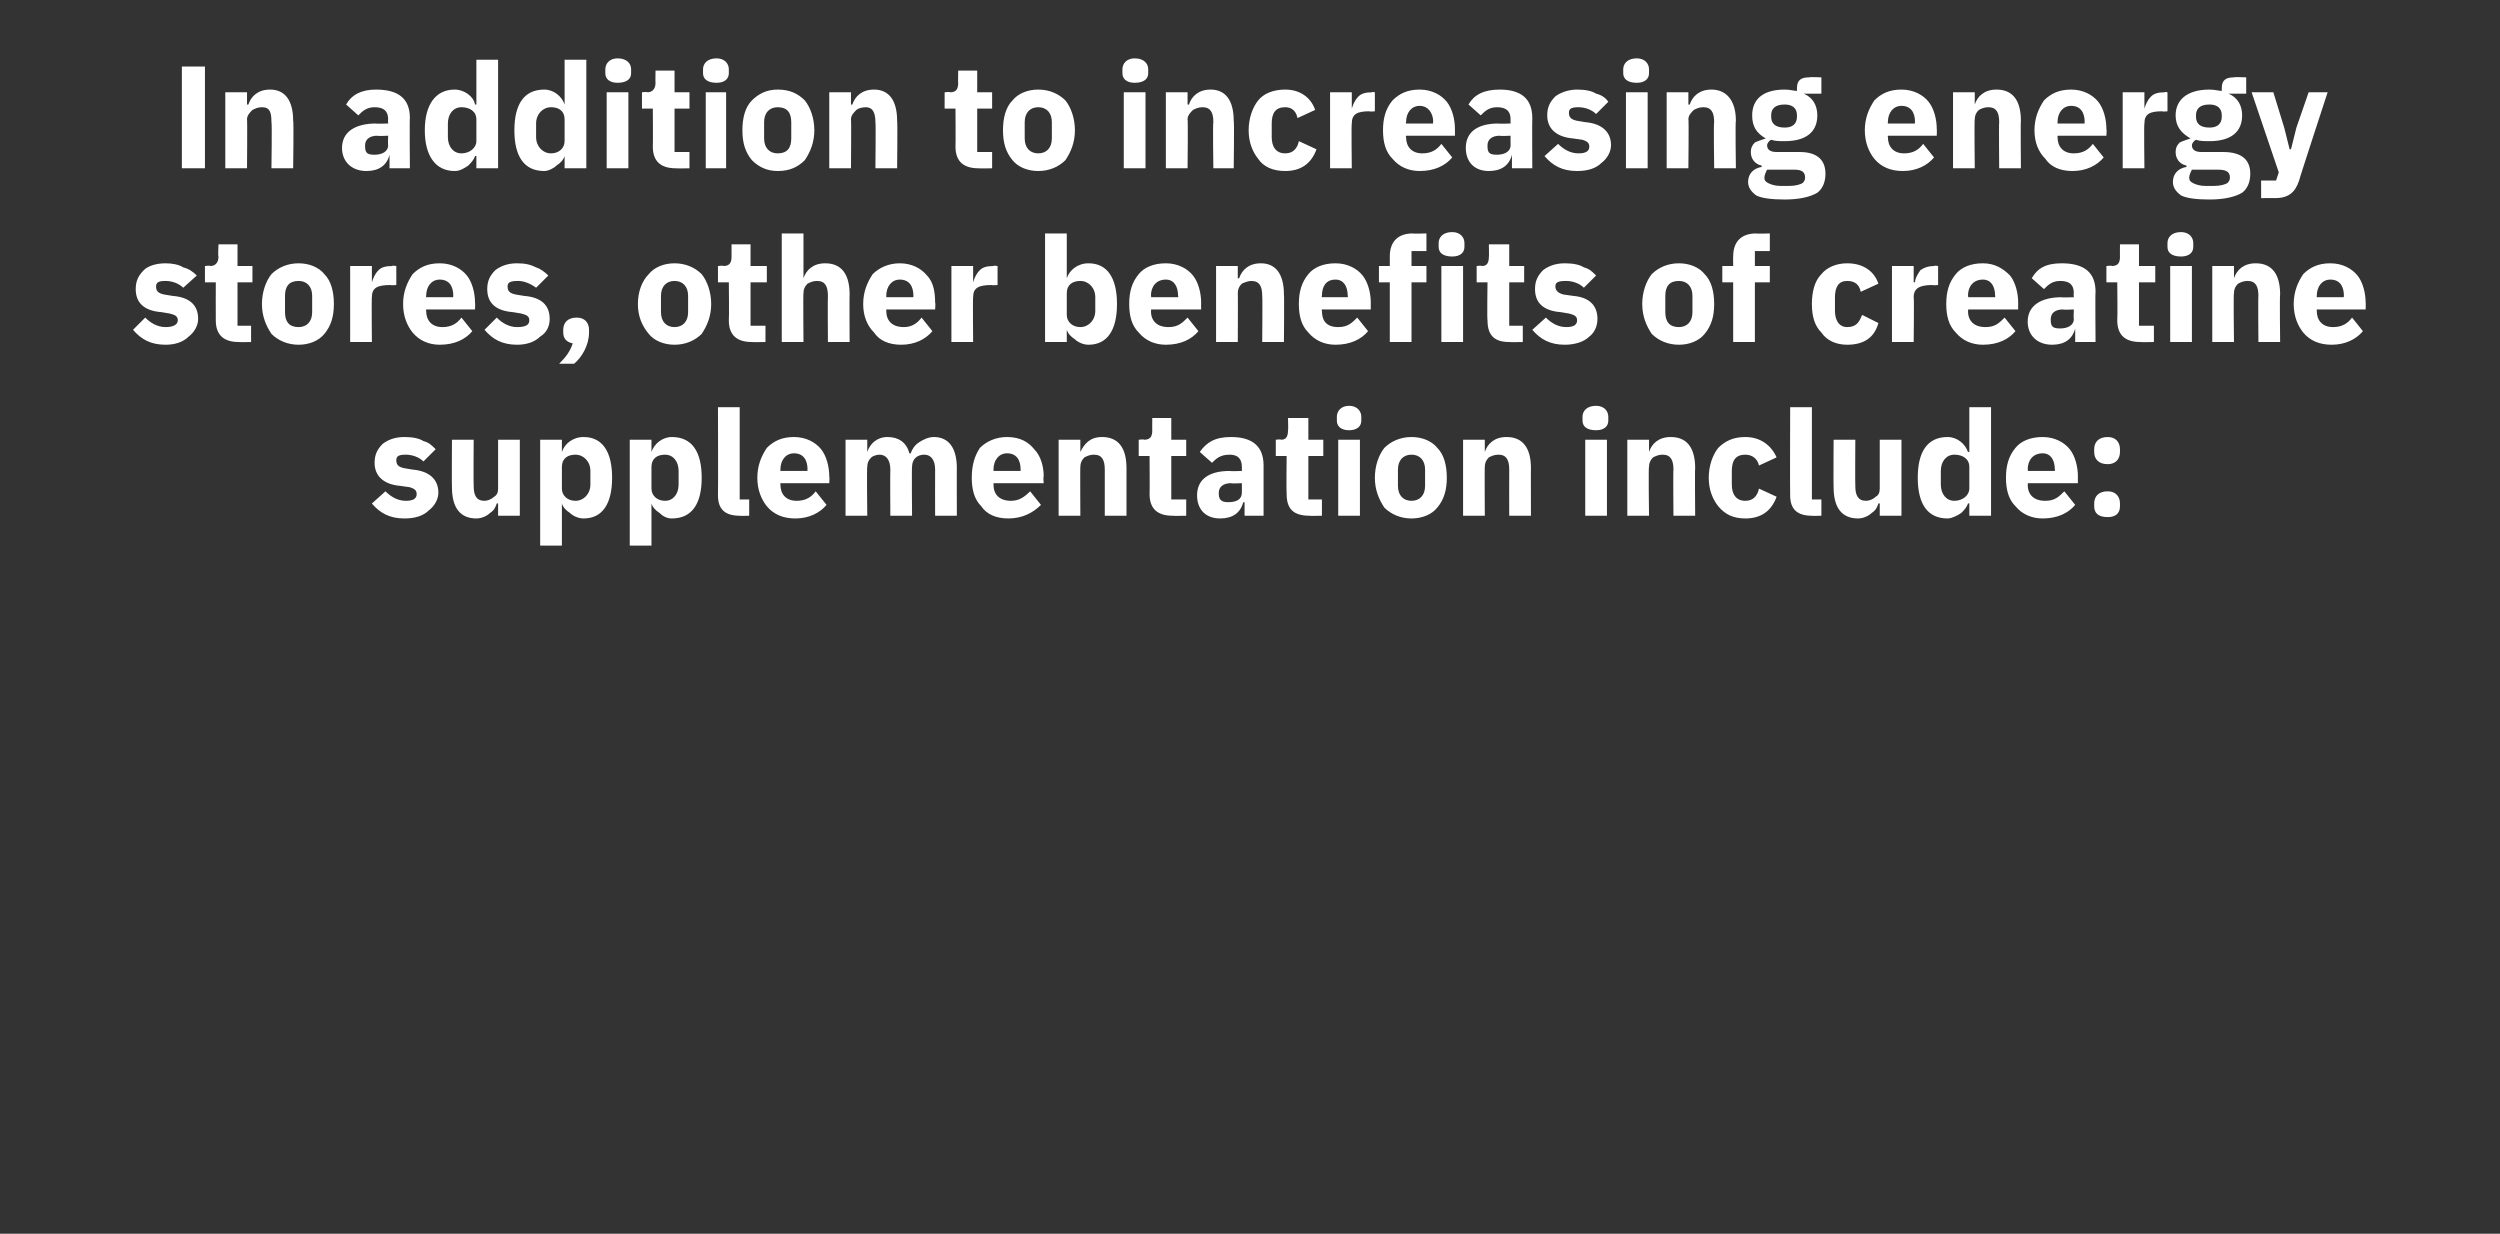
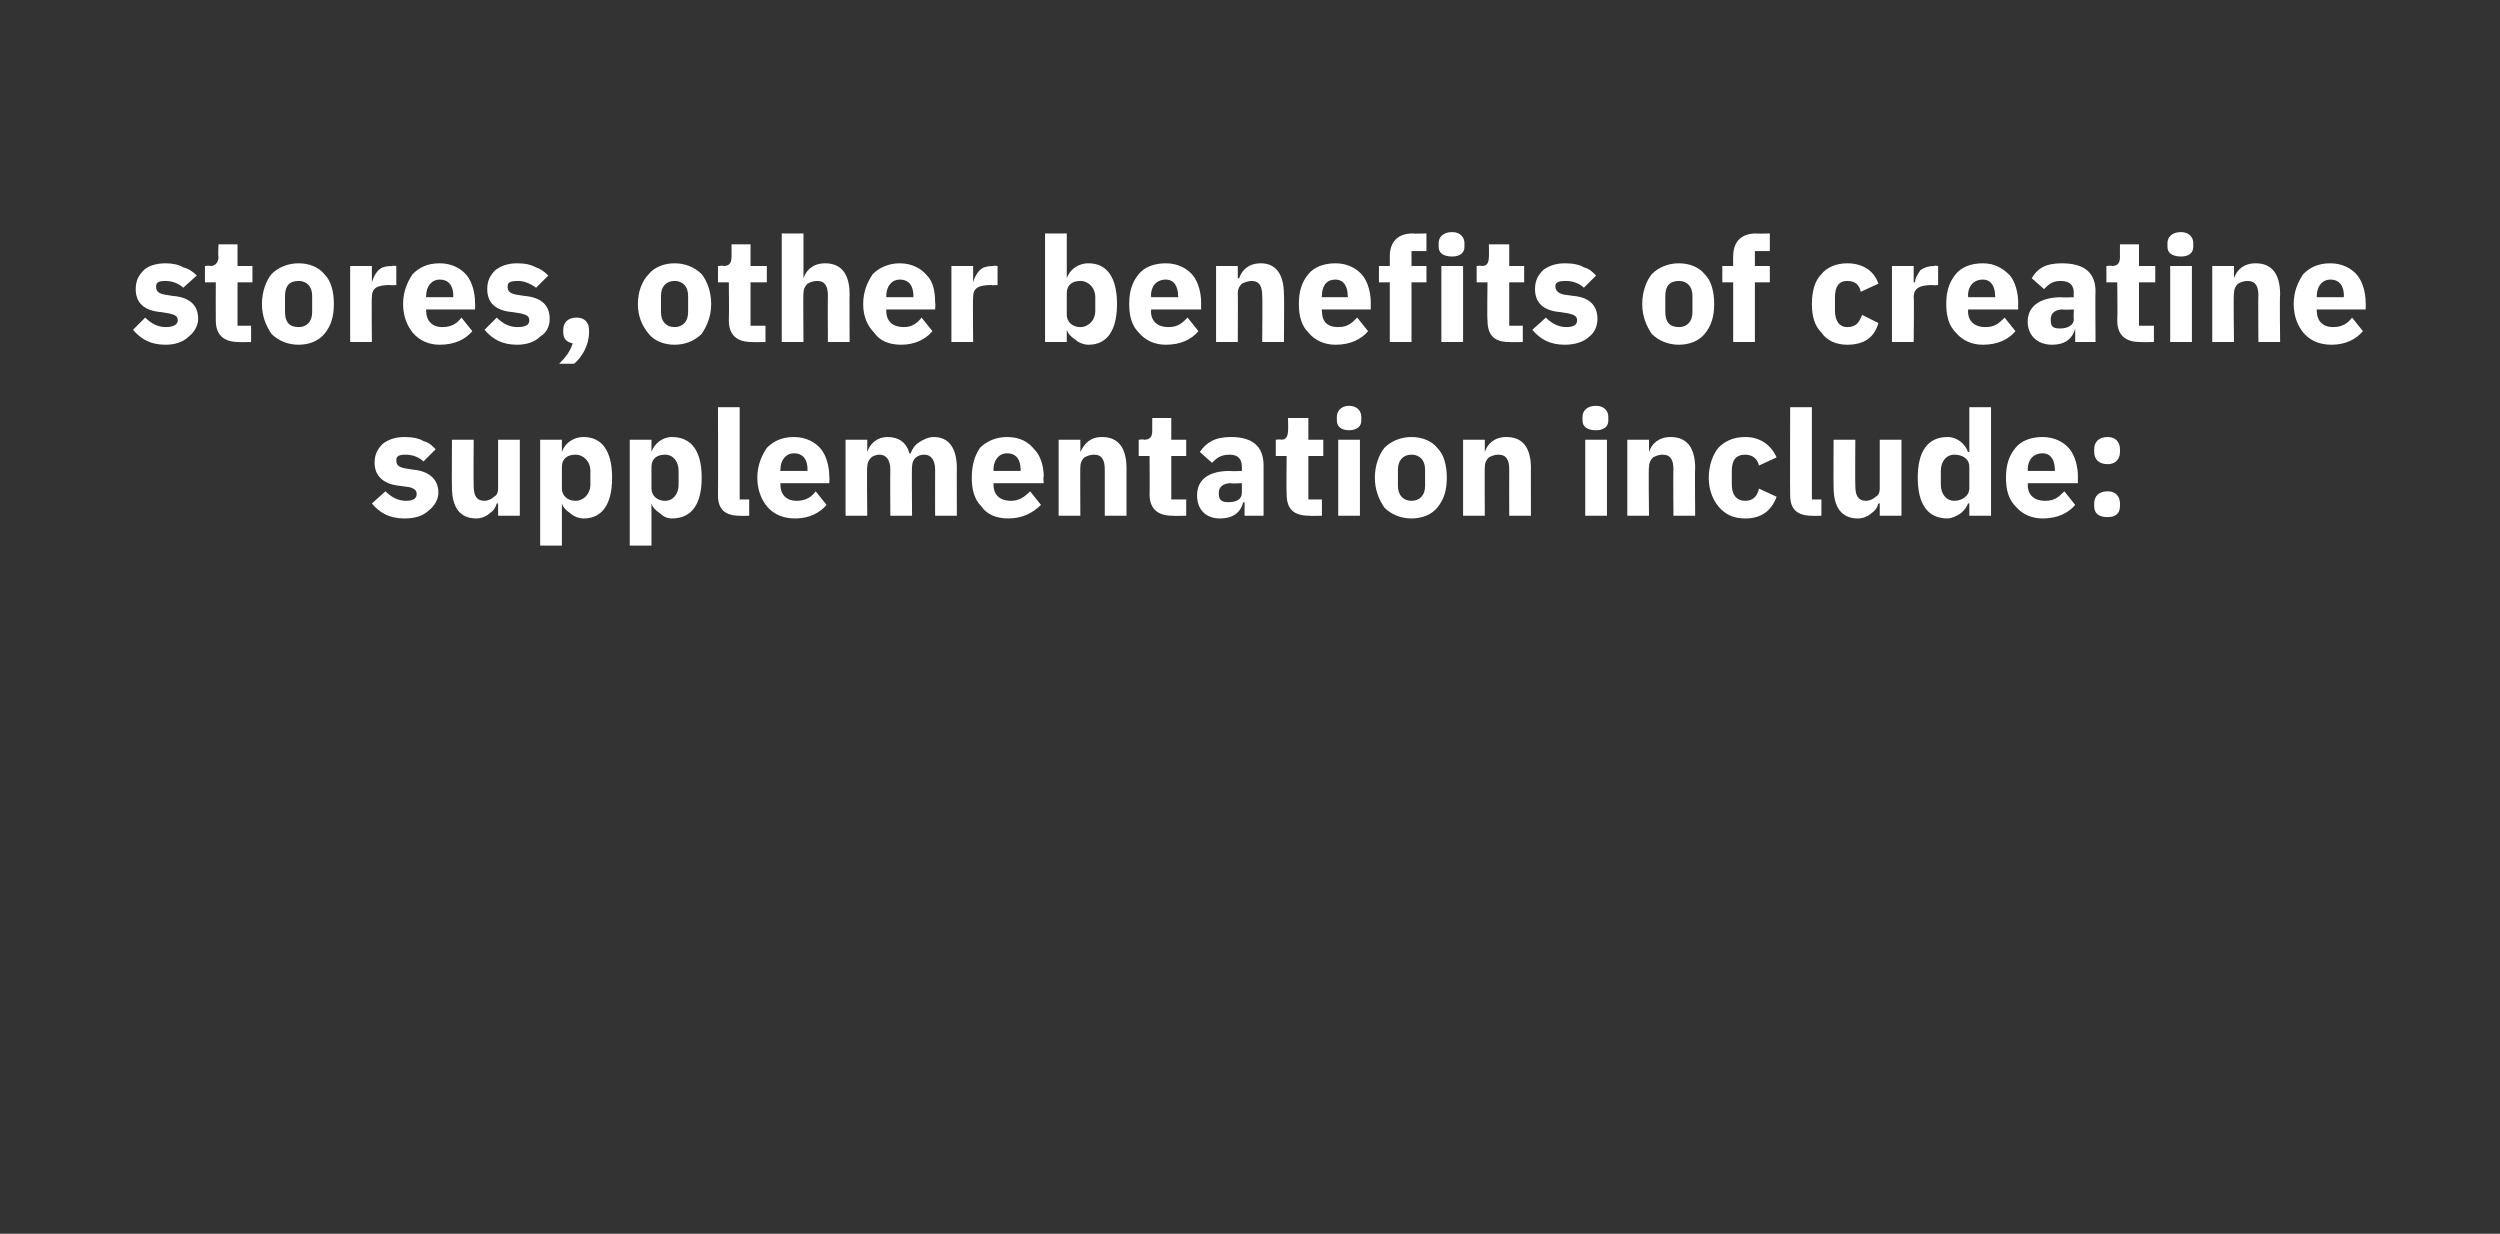
<svg xmlns="http://www.w3.org/2000/svg" version="1.1" width="184.2px" height="90.9px" viewBox="0 -4 184.2 90.9" style="top:-4px">
  <rect x="0" y="-4" width="184.2" height="90.9" fill="#333333" stroke="none" />
  <desc>In addition to increasing energy stores, other benefits of creatine supplementation include:</desc>
  <defs />
  <g id="Polygon109793">
    <path d="M 31.6 33.6 C 32 33.3 32.3 32.8 32.3 32.3 C 32.3 31.3 31.6 30.7 30.4 30.6 C 30.4 30.6 29.8 30.5 29.8 30.5 C 29.3 30.4 29.2 30.2 29.2 29.9 C 29.2 29.6 29.4 29.5 29.9 29.5 C 30.4 29.5 30.9 29.7 31.2 30 C 31.2 30 32.1 29.1 32.1 29.1 C 31.8 28.8 31.6 28.6 31.2 28.5 C 30.9 28.3 30.4 28.2 29.8 28.2 C 29.1 28.2 28.6 28.4 28.2 28.7 C 27.8 29.1 27.6 29.5 27.6 30.1 C 27.6 31.1 28.3 31.7 29.5 31.8 C 29.5 31.8 30.2 31.9 30.2 31.9 C 30.5 32 30.7 32.1 30.7 32.4 C 30.7 32.7 30.5 32.9 29.9 32.9 C 29.3 32.9 28.8 32.6 28.4 32.2 C 28.4 32.2 27.4 33.1 27.4 33.1 C 28 33.8 28.7 34.2 29.8 34.2 C 30.6 34.2 31.2 34 31.6 33.6 Z M 36.7 34 L 38.3 34 L 38.3 28.4 L 36.7 28.4 C 36.7 28.4 36.7 32.04 36.7 32 C 36.7 32.3 36.6 32.5 36.4 32.6 C 36.2 32.8 35.9 32.9 35.7 32.9 C 35.1 32.9 34.9 32.5 34.9 31.8 C 34.88 31.78 34.9 28.4 34.9 28.4 L 33.3 28.4 C 33.3 28.4 33.28 31.92 33.3 31.9 C 33.3 33.4 33.9 34.2 35.1 34.2 C 35.5 34.2 35.9 34 36.1 33.8 C 36.4 33.6 36.5 33.4 36.6 33.1 C 36.64 33.07 36.7 33.1 36.7 33.1 L 36.7 34 Z M 39.8 36.2 L 41.4 36.2 L 41.4 33.1 C 41.4 33.1 41.44 33.07 41.4 33.1 C 41.5 33.4 41.7 33.6 42 33.8 C 42.2 34 42.6 34.2 43 34.2 C 44.4 34.2 45.1 33.1 45.1 31.2 C 45.1 29.3 44.4 28.2 43 28.2 C 42.2 28.2 41.6 28.7 41.4 29.3 C 41.44 29.3 41.4 29.3 41.4 29.3 L 41.4 28.4 L 39.8 28.4 L 39.8 36.2 Z M 41.4 32 C 41.4 32 41.4 30.4 41.4 30.4 C 41.4 29.8 41.8 29.5 42.4 29.5 C 43 29.5 43.5 30 43.5 30.7 C 43.5 30.7 43.5 31.7 43.5 31.7 C 43.5 32.4 43 32.9 42.4 32.9 C 41.8 32.9 41.4 32.5 41.4 32 Z M 46.4 36.2 L 48 36.2 L 48 33.1 C 48 33.1 48 33.07 48 33.1 C 48.1 33.4 48.3 33.6 48.6 33.8 C 48.8 34 49.1 34.2 49.5 34.2 C 51 34.2 51.7 33.1 51.7 31.2 C 51.7 29.3 51 28.2 49.5 28.2 C 48.8 28.2 48.2 28.7 48 29.3 C 48 29.3 48 29.3 48 29.3 L 48 28.4 L 46.4 28.4 L 46.4 36.2 Z M 48 32 C 48 32 48 30.4 48 30.4 C 48 29.8 48.4 29.5 49 29.5 C 49.6 29.5 50 30 50 30.7 C 50 30.7 50 31.7 50 31.7 C 50 32.4 49.6 32.9 49 32.9 C 48.4 32.9 48 32.5 48 32 Z M 55.2 34 L 55.2 32.8 L 54.5 32.8 L 54.5 26 L 52.9 26 C 52.9 26 52.92 32.47 52.9 32.5 C 52.9 33.5 53.4 34 54.5 34 C 54.51 34.02 55.2 34 55.2 34 Z M 60.9 33.2 C 60.9 33.2 60.1 32.2 60.1 32.2 C 59.8 32.6 59.4 32.9 58.7 32.9 C 57.9 32.9 57.5 32.4 57.5 31.7 C 57.49 31.68 57.5 31.6 57.5 31.6 L 61.1 31.6 C 61.1 31.6 61.13 31.12 61.1 31.1 C 61.1 30.4 60.9 29.6 60.5 29.1 C 60.1 28.6 59.4 28.2 58.5 28.2 C 57.6 28.2 57 28.5 56.5 29 C 56.1 29.6 55.8 30.3 55.8 31.2 C 55.8 32.1 56.1 32.8 56.5 33.3 C 57 33.9 57.7 34.2 58.6 34.2 C 59.6 34.2 60.4 33.8 60.9 33.2 Z M 59.5 30.6 C 59.47 30.56 59.5 30.7 59.5 30.7 L 57.5 30.7 C 57.5 30.7 57.49 30.57 57.5 30.6 C 57.5 29.9 57.9 29.4 58.5 29.4 C 59.2 29.4 59.5 29.9 59.5 30.6 Z M 63.9 34 C 63.9 34 63.86 30.35 63.9 30.4 C 63.9 30.1 64 29.9 64.2 29.7 C 64.3 29.6 64.6 29.5 64.8 29.5 C 65.3 29.5 65.6 29.9 65.6 30.6 C 65.58 30.6 65.6 34 65.6 34 L 67.2 34 C 67.2 34 67.17 30.35 67.2 30.4 C 67.2 29.8 67.6 29.5 68.1 29.5 C 68.6 29.5 68.9 29.9 68.9 30.6 C 68.89 30.6 68.9 34 68.9 34 L 70.5 34 C 70.5 34 70.49 30.47 70.5 30.5 C 70.5 29 69.9 28.2 68.8 28.2 C 68.4 28.2 68 28.4 67.7 28.6 C 67.4 28.8 67.2 29.1 67.1 29.4 C 67.1 29.4 67 29.4 67 29.4 C 66.8 28.6 66.2 28.2 65.4 28.2 C 64.6 28.2 64.1 28.7 63.9 29.3 C 63.92 29.32 63.9 29.3 63.9 29.3 L 63.9 28.4 L 62.3 28.4 L 62.3 34 L 63.9 34 Z M 76.7 33.2 C 76.7 33.2 75.9 32.2 75.9 32.2 C 75.5 32.6 75.1 32.9 74.5 32.9 C 73.6 32.9 73.2 32.4 73.2 31.7 C 73.21 31.68 73.2 31.6 73.2 31.6 L 76.9 31.6 C 76.9 31.6 76.85 31.12 76.9 31.1 C 76.9 30.4 76.7 29.6 76.2 29.1 C 75.8 28.6 75.2 28.2 74.2 28.2 C 73.4 28.2 72.7 28.5 72.2 29 C 71.8 29.6 71.6 30.3 71.6 31.2 C 71.6 32.1 71.8 32.8 72.3 33.3 C 72.7 33.9 73.4 34.2 74.3 34.2 C 75.3 34.2 76.1 33.8 76.7 33.2 Z M 75.2 30.6 C 75.2 30.56 75.2 30.7 75.2 30.7 L 73.2 30.7 C 73.2 30.7 73.21 30.57 73.2 30.6 C 73.2 29.9 73.6 29.4 74.2 29.4 C 74.9 29.4 75.2 29.9 75.2 30.6 Z M 79.6 34 C 79.6 34 79.58 30.35 79.6 30.4 C 79.6 30.1 79.7 29.9 79.9 29.7 C 80.1 29.6 80.3 29.5 80.6 29.5 C 81.2 29.5 81.4 29.9 81.4 30.6 C 81.4 30.6 81.4 34 81.4 34 L 83 34 C 83 34 83 30.47 83 30.5 C 83 29 82.4 28.2 81.2 28.2 C 80.3 28.2 79.9 28.7 79.6 29.3 C 79.65 29.32 79.6 29.3 79.6 29.3 L 79.6 28.4 L 78 28.4 L 78 34 L 79.6 34 Z M 87.4 34 L 87.4 32.8 L 86.3 32.8 L 86.3 29.6 L 87.4 29.6 L 87.4 28.4 L 86.3 28.4 L 86.3 26.8 L 84.9 26.8 C 84.9 26.8 84.89 27.75 84.9 27.7 C 84.9 28.1 84.8 28.4 84.3 28.4 C 84.32 28.35 83.9 28.4 83.9 28.4 L 83.9 29.6 L 84.7 29.6 C 84.7 29.6 84.72 32.37 84.7 32.4 C 84.7 33.5 85.3 34 86.4 34 C 86.41 34.02 87.4 34 87.4 34 Z M 93.1 30.3 C 93.1 30.3 93.1 34 93.1 34 L 91.7 34 L 91.7 33 C 91.7 33 91.6 33.03 91.6 33 C 91.4 33.8 90.8 34.2 89.9 34.2 C 88.8 34.2 88.2 33.5 88.2 32.5 C 88.2 31.3 89.1 30.7 90.6 30.7 C 90.61 30.73 91.5 30.7 91.5 30.7 C 91.5 30.7 91.51 30.37 91.5 30.4 C 91.5 29.8 91.2 29.5 90.6 29.5 C 89.9 29.5 89.6 29.8 89.3 30.1 C 89.3 30.1 88.4 29.3 88.4 29.3 C 88.9 28.6 89.5 28.2 90.7 28.2 C 92.3 28.2 93.1 28.9 93.1 30.3 Z M 91.5 31.6 C 91.5 31.6 90.73 31.64 90.7 31.6 C 90.1 31.6 89.8 31.9 89.8 32.3 C 89.8 32.3 89.8 32.4 89.8 32.4 C 89.8 32.9 90.1 33 90.5 33 C 91.1 33 91.5 32.8 91.5 32.3 C 91.51 32.31 91.5 31.6 91.5 31.6 Z M 97.4 34 L 97.4 32.8 L 96.4 32.8 L 96.4 29.6 L 97.5 29.6 L 97.5 28.4 L 96.4 28.4 L 96.4 26.8 L 94.9 26.8 C 94.9 26.8 94.93 27.75 94.9 27.7 C 94.9 28.1 94.8 28.4 94.4 28.4 C 94.37 28.35 94 28.4 94 28.4 L 94 29.6 L 94.8 29.6 C 94.8 29.6 94.77 32.37 94.8 32.4 C 94.8 33.5 95.3 34 96.5 34 C 96.45 34.02 97.4 34 97.4 34 Z M 100.3 27 C 100.3 27 100.3 26.7 100.3 26.7 C 100.3 26.3 100 25.9 99.4 25.9 C 98.8 25.9 98.5 26.3 98.5 26.7 C 98.5 26.7 98.5 27 98.5 27 C 98.5 27.4 98.8 27.7 99.4 27.7 C 100 27.7 100.3 27.4 100.3 27 Z M 98.6 34 L 100.2 34 L 100.2 28.4 L 98.6 28.4 L 98.6 34 Z M 105.9 33.4 C 106.4 32.8 106.6 32.1 106.6 31.2 C 106.6 30.3 106.4 29.5 105.9 29 C 105.5 28.5 104.8 28.2 104 28.2 C 103.2 28.2 102.5 28.5 102 29 C 101.6 29.5 101.3 30.3 101.3 31.2 C 101.3 32.1 101.6 32.8 102 33.4 C 102.5 33.9 103.2 34.2 104 34.2 C 104.8 34.2 105.5 33.9 105.9 33.4 Z M 103 31.8 C 103 31.8 103 30.6 103 30.6 C 103 29.9 103.4 29.5 104 29.5 C 104.6 29.5 105 29.9 105 30.6 C 105 30.6 105 31.8 105 31.8 C 105 32.5 104.6 32.9 104 32.9 C 103.4 32.9 103 32.5 103 31.8 Z M 109.4 34 C 109.4 34 109.38 30.35 109.4 30.4 C 109.4 30.1 109.5 29.9 109.7 29.7 C 109.9 29.6 110.1 29.5 110.4 29.5 C 111 29.5 111.2 29.9 111.2 30.6 C 111.19 30.6 111.2 34 111.2 34 L 112.8 34 C 112.8 34 112.79 30.47 112.8 30.5 C 112.8 29 112.2 28.2 111 28.2 C 110.1 28.2 109.6 28.7 109.4 29.3 C 109.44 29.32 109.4 29.3 109.4 29.3 L 109.4 28.4 L 107.8 28.4 L 107.8 34 L 109.4 34 Z M 118.5 27 C 118.5 27 118.5 26.7 118.5 26.7 C 118.5 26.3 118.2 25.9 117.6 25.9 C 116.9 25.9 116.6 26.3 116.6 26.7 C 116.6 26.7 116.6 27 116.6 27 C 116.6 27.4 116.9 27.7 117.6 27.7 C 118.2 27.7 118.5 27.4 118.5 27 Z M 116.8 34 L 118.4 34 L 118.4 28.4 L 116.8 28.4 L 116.8 34 Z M 121.5 34 C 121.5 34 121.45 30.35 121.5 30.4 C 121.5 30.1 121.6 29.9 121.8 29.7 C 122 29.6 122.2 29.5 122.5 29.5 C 123.1 29.5 123.3 29.9 123.3 30.6 C 123.27 30.6 123.3 34 123.3 34 L 124.9 34 C 124.9 34 124.87 30.47 124.9 30.5 C 124.9 29 124.3 28.2 123.1 28.2 C 122.2 28.2 121.7 28.7 121.5 29.3 C 121.52 29.32 121.5 29.3 121.5 29.3 L 121.5 28.4 L 119.9 28.4 L 119.9 34 L 121.5 34 Z M 130.9 32.6 C 130.9 32.6 129.6 32 129.6 32 C 129.5 32.5 129.2 32.9 128.6 32.9 C 127.9 32.9 127.6 32.4 127.6 31.7 C 127.6 31.7 127.6 30.7 127.6 30.7 C 127.6 29.9 127.9 29.5 128.6 29.5 C 129.1 29.5 129.5 29.8 129.6 30.3 C 129.6 30.3 130.9 29.7 130.9 29.7 C 130.5 28.8 129.7 28.2 128.6 28.2 C 127.7 28.2 127.1 28.5 126.6 29 C 126.2 29.5 125.9 30.3 125.9 31.2 C 125.9 32.1 126.2 32.8 126.6 33.3 C 127.1 33.9 127.7 34.2 128.6 34.2 C 129.7 34.2 130.5 33.7 130.9 32.6 Z M 134.2 34 L 134.2 32.8 L 133.5 32.8 L 133.5 26 L 131.9 26 C 131.9 26 131.88 32.47 131.9 32.5 C 131.9 33.5 132.4 34 133.5 34 C 133.46 34.02 134.2 34 134.2 34 Z M 138.5 34 L 140.1 34 L 140.1 28.4 L 138.5 28.4 C 138.5 28.4 138.5 32.04 138.5 32 C 138.5 32.3 138.4 32.5 138.2 32.6 C 138 32.8 137.7 32.9 137.5 32.9 C 136.9 32.9 136.7 32.5 136.7 31.8 C 136.68 31.78 136.7 28.4 136.7 28.4 L 135.1 28.4 C 135.1 28.4 135.08 31.92 135.1 31.9 C 135.1 33.4 135.7 34.2 136.9 34.2 C 137.3 34.2 137.7 34 137.9 33.8 C 138.2 33.6 138.3 33.4 138.4 33.1 C 138.44 33.07 138.5 33.1 138.5 33.1 L 138.5 34 Z M 145.1 34 L 146.7 34 L 146.7 26 L 145.1 26 L 145.1 29.3 C 145.1 29.3 145.01 29.3 145 29.3 C 144.8 28.7 144.2 28.2 143.5 28.2 C 142 28.2 141.3 29.3 141.3 31.2 C 141.3 33.1 142 34.2 143.5 34.2 C 143.8 34.2 144.2 34 144.5 33.8 C 144.7 33.6 144.9 33.4 145 33.1 C 145.01 33.07 145.1 33.1 145.1 33.1 L 145.1 34 Z M 143 31.7 C 143 31.7 143 30.7 143 30.7 C 143 30 143.4 29.5 144 29.5 C 144.6 29.5 145.1 29.8 145.1 30.4 C 145.1 30.4 145.1 32 145.1 32 C 145.1 32.5 144.6 32.9 144 32.9 C 143.4 32.9 143 32.4 143 31.7 Z M 152.9 33.2 C 152.9 33.2 152.1 32.2 152.1 32.2 C 151.7 32.6 151.4 32.9 150.7 32.9 C 149.8 32.9 149.4 32.4 149.4 31.7 C 149.45 31.68 149.4 31.6 149.4 31.6 L 153.1 31.6 C 153.1 31.6 153.09 31.12 153.1 31.1 C 153.1 30.4 152.9 29.6 152.5 29.1 C 152.1 28.6 151.4 28.2 150.5 28.2 C 149.6 28.2 148.9 28.5 148.5 29 C 148 29.6 147.8 30.3 147.8 31.2 C 147.8 32.1 148 32.8 148.5 33.3 C 149 33.9 149.7 34.2 150.5 34.2 C 151.6 34.2 152.4 33.8 152.9 33.2 Z M 151.4 30.6 C 151.43 30.56 151.4 30.7 151.4 30.7 L 149.4 30.7 C 149.4 30.7 149.45 30.57 149.4 30.6 C 149.4 29.9 149.8 29.4 150.5 29.4 C 151.1 29.4 151.4 29.9 151.4 30.6 Z M 156.2 33.3 C 156.2 33.3 156.2 33.1 156.2 33.1 C 156.2 32.6 155.9 32.2 155.3 32.2 C 154.6 32.2 154.3 32.6 154.3 33.1 C 154.3 33.1 154.3 33.3 154.3 33.3 C 154.3 33.8 154.6 34.1 155.3 34.1 C 155.9 34.1 156.2 33.8 156.2 33.3 Z M 156.2 29.3 C 156.2 29.3 156.2 29.1 156.2 29.1 C 156.2 28.6 155.9 28.2 155.3 28.2 C 154.6 28.2 154.3 28.6 154.3 29.1 C 154.3 29.1 154.3 29.3 154.3 29.3 C 154.3 29.8 154.6 30.2 155.3 30.2 C 155.9 30.2 156.2 29.8 156.2 29.3 Z " stroke="none" fill="#fff" />
  </g>
  <g id="Polygon109792">
    <path d="M 13.9 20.8 C 14.3 20.5 14.6 20 14.6 19.5 C 14.6 18.5 14 17.9 12.7 17.8 C 12.7 17.8 12.1 17.7 12.1 17.7 C 11.6 17.6 11.5 17.4 11.5 17.1 C 11.5 16.8 11.7 16.7 12.2 16.7 C 12.7 16.7 13.2 16.9 13.5 17.2 C 13.5 17.2 14.5 16.3 14.5 16.3 C 14.2 16 13.9 15.8 13.5 15.7 C 13.2 15.5 12.7 15.4 12.2 15.4 C 11.5 15.4 10.9 15.6 10.6 15.9 C 10.2 16.3 10 16.7 10 17.3 C 10 18.3 10.6 18.9 11.9 19 C 11.9 19 12.5 19.1 12.5 19.1 C 12.9 19.2 13.1 19.3 13.1 19.6 C 13.1 19.9 12.8 20.1 12.2 20.1 C 11.6 20.1 11.1 19.8 10.7 19.4 C 10.7 19.4 9.8 20.3 9.8 20.3 C 10.4 21 11.1 21.4 12.2 21.4 C 12.9 21.4 13.5 21.2 13.9 20.8 Z M 18.5 21.2 L 18.5 20 L 17.5 20 L 17.5 16.8 L 18.6 16.8 L 18.6 15.6 L 17.5 15.6 L 17.5 14 L 16.1 14 C 16.1 14 16.05 14.95 16.1 14.9 C 16.1 15.3 15.9 15.6 15.5 15.6 C 15.49 15.55 15.1 15.6 15.1 15.6 L 15.1 16.8 L 15.9 16.8 C 15.9 16.8 15.89 19.57 15.9 19.6 C 15.9 20.7 16.5 21.2 17.6 21.2 C 17.58 21.22 18.5 21.2 18.5 21.2 Z M 23.9 20.6 C 24.4 20 24.6 19.3 24.6 18.4 C 24.6 17.5 24.4 16.7 23.9 16.2 C 23.5 15.7 22.8 15.4 22 15.4 C 21.2 15.4 20.5 15.7 20 16.2 C 19.6 16.7 19.3 17.5 19.3 18.4 C 19.3 19.3 19.6 20 20 20.6 C 20.5 21.1 21.2 21.4 22 21.4 C 22.8 21.4 23.5 21.1 23.9 20.6 Z M 21 19 C 21 19 21 17.8 21 17.8 C 21 17.1 21.3 16.7 22 16.7 C 22.6 16.7 23 17.1 23 17.8 C 23 17.8 23 19 23 19 C 23 19.7 22.6 20.1 22 20.1 C 21.3 20.1 21 19.7 21 19 Z M 27.4 21.2 C 27.4 21.2 27.37 17.91 27.4 17.9 C 27.4 17.2 27.8 17 28.8 17 C 28.75 17.04 29.2 17 29.2 17 L 29.2 15.6 C 29.2 15.6 28.87 15.55 28.9 15.6 C 28.4 15.6 28.1 15.7 27.9 15.9 C 27.6 16.2 27.5 16.5 27.4 16.8 C 27.42 16.79 27.4 16.8 27.4 16.8 L 27.4 15.6 L 25.8 15.6 L 25.8 21.2 L 27.4 21.2 Z M 34.8 20.4 C 34.8 20.4 34 19.4 34 19.4 C 33.7 19.8 33.3 20.1 32.6 20.1 C 31.8 20.1 31.4 19.6 31.4 18.9 C 31.38 18.88 31.4 18.8 31.4 18.8 L 35 18.8 C 35 18.8 35.02 18.32 35 18.3 C 35 17.6 34.8 16.8 34.4 16.3 C 34 15.8 33.3 15.4 32.4 15.4 C 31.5 15.4 30.9 15.7 30.4 16.2 C 30 16.8 29.7 17.5 29.7 18.4 C 29.7 19.3 30 20 30.4 20.5 C 30.9 21.1 31.6 21.4 32.4 21.4 C 33.5 21.4 34.3 21 34.8 20.4 Z M 33.4 17.8 C 33.37 17.76 33.4 17.9 33.4 17.9 L 31.4 17.9 C 31.4 17.9 31.38 17.77 31.4 17.8 C 31.4 17.1 31.8 16.6 32.4 16.6 C 33.1 16.6 33.4 17.1 33.4 17.8 Z M 39.8 20.8 C 40.3 20.5 40.5 20 40.5 19.5 C 40.5 18.5 39.9 17.9 38.6 17.8 C 38.6 17.8 38 17.7 38 17.7 C 37.5 17.6 37.4 17.4 37.4 17.1 C 37.4 16.8 37.6 16.7 38.2 16.7 C 38.6 16.7 39.1 16.9 39.5 17.2 C 39.5 17.2 40.4 16.3 40.4 16.3 C 40.1 16 39.8 15.8 39.5 15.7 C 39.1 15.5 38.7 15.4 38.1 15.4 C 37.4 15.4 36.9 15.6 36.5 15.9 C 36.1 16.3 35.9 16.7 35.9 17.3 C 35.9 18.3 36.5 18.9 37.8 19 C 37.8 19 38.4 19.1 38.4 19.1 C 38.8 19.2 39 19.3 39 19.6 C 39 19.9 38.8 20.1 38.1 20.1 C 37.5 20.1 37 19.8 36.6 19.4 C 36.6 19.4 35.7 20.3 35.7 20.3 C 36.3 21 37 21.4 38.1 21.4 C 38.8 21.4 39.4 21.2 39.8 20.8 Z M 41.5 20.3 C 41.5 20.3 41.5 20.5 41.5 20.5 C 41.5 20.9 41.7 21.2 42.2 21.3 C 42 21.9 41.7 22.3 41.2 22.8 C 41.2 22.8 42.3 22.8 42.3 22.8 C 42.9 22.3 43.4 21.4 43.4 20.5 C 43.4 20.5 43.4 20.3 43.4 20.3 C 43.4 19.8 43.1 19.4 42.5 19.4 C 41.8 19.4 41.5 19.8 41.5 20.3 Z M 51.7 20.6 C 52.1 20 52.4 19.3 52.4 18.4 C 52.4 17.5 52.1 16.7 51.7 16.2 C 51.2 15.7 50.5 15.4 49.7 15.4 C 48.9 15.4 48.2 15.7 47.8 16.2 C 47.3 16.7 47 17.5 47 18.4 C 47 19.3 47.3 20 47.8 20.6 C 48.2 21.1 48.9 21.4 49.7 21.4 C 50.5 21.4 51.2 21.1 51.7 20.6 Z M 48.7 19 C 48.7 19 48.7 17.8 48.7 17.8 C 48.7 17.1 49.1 16.7 49.7 16.7 C 50.3 16.7 50.7 17.1 50.7 17.8 C 50.7 17.8 50.7 19 50.7 19 C 50.7 19.7 50.3 20.1 49.7 20.1 C 49.1 20.1 48.7 19.7 48.7 19 Z M 56.4 21.2 L 56.4 20 L 55.3 20 L 55.3 16.8 L 56.5 16.8 L 56.5 15.6 L 55.3 15.6 L 55.3 14 L 53.9 14 C 53.9 14 53.9 14.95 53.9 14.9 C 53.9 15.3 53.8 15.6 53.3 15.6 C 53.33 15.55 52.9 15.6 52.9 15.6 L 52.9 16.8 L 53.7 16.8 C 53.7 16.8 53.73 19.57 53.7 19.6 C 53.7 20.7 54.3 21.2 55.4 21.2 C 55.42 21.22 56.4 21.2 56.4 21.2 Z M 57.6 21.2 L 59.2 21.2 C 59.2 21.2 59.17 17.55 59.2 17.6 C 59.2 17.3 59.3 17.1 59.5 16.9 C 59.7 16.8 59.9 16.7 60.2 16.7 C 60.8 16.7 61 17.1 61 17.8 C 60.98 17.8 61 21.2 61 21.2 L 62.6 21.2 C 62.6 21.2 62.58 17.67 62.6 17.7 C 62.6 16.2 62 15.4 60.8 15.4 C 59.9 15.4 59.4 15.9 59.2 16.5 C 59.23 16.52 59.2 16.5 59.2 16.5 L 59.2 13.2 L 57.6 13.2 L 57.6 21.2 Z M 68.7 20.4 C 68.7 20.4 67.9 19.4 67.9 19.4 C 67.6 19.8 67.2 20.1 66.6 20.1 C 65.7 20.1 65.3 19.6 65.3 18.9 C 65.3 18.88 65.3 18.8 65.3 18.8 L 68.9 18.8 C 68.9 18.8 68.94 18.32 68.9 18.3 C 68.9 17.6 68.8 16.8 68.3 16.3 C 67.9 15.8 67.2 15.4 66.3 15.4 C 65.5 15.4 64.8 15.7 64.3 16.2 C 63.9 16.8 63.6 17.5 63.6 18.4 C 63.6 19.3 63.9 20 64.4 20.5 C 64.8 21.1 65.5 21.4 66.4 21.4 C 67.4 21.4 68.2 21 68.7 20.4 Z M 67.3 17.8 C 67.29 17.76 67.3 17.9 67.3 17.9 L 65.3 17.9 C 65.3 17.9 65.3 17.77 65.3 17.8 C 65.3 17.1 65.7 16.6 66.3 16.6 C 67 16.6 67.3 17.1 67.3 17.8 Z M 71.7 21.2 C 71.7 21.2 71.67 17.91 71.7 17.9 C 71.7 17.2 72.1 17 73.1 17 C 73.05 17.04 73.5 17 73.5 17 L 73.5 15.6 C 73.5 15.6 73.17 15.55 73.2 15.6 C 72.7 15.6 72.4 15.7 72.2 15.9 C 71.9 16.2 71.8 16.5 71.7 16.8 C 71.73 16.79 71.7 16.8 71.7 16.8 L 71.7 15.6 L 70.1 15.6 L 70.1 21.2 L 71.7 21.2 Z M 77 21.2 L 78.6 21.2 L 78.6 20.3 C 78.6 20.3 78.64 20.27 78.6 20.3 C 78.7 20.6 78.9 20.8 79.2 21 C 79.4 21.2 79.8 21.4 80.2 21.4 C 81.6 21.4 82.3 20.3 82.3 18.4 C 82.3 16.5 81.6 15.4 80.2 15.4 C 79.4 15.4 78.8 15.9 78.6 16.5 C 78.64 16.5 78.6 16.5 78.6 16.5 L 78.6 13.2 L 77 13.2 L 77 21.2 Z M 78.6 19.2 C 78.6 19.2 78.6 17.6 78.6 17.6 C 78.6 17 79 16.7 79.6 16.7 C 80.2 16.7 80.7 17.2 80.7 17.9 C 80.7 17.9 80.7 18.9 80.7 18.9 C 80.7 19.6 80.2 20.1 79.6 20.1 C 79 20.1 78.6 19.7 78.6 19.2 Z M 88.3 20.4 C 88.3 20.4 87.5 19.4 87.5 19.4 C 87.1 19.8 86.8 20.1 86.1 20.1 C 85.2 20.1 84.8 19.6 84.8 18.9 C 84.85 18.88 84.8 18.8 84.8 18.8 L 88.5 18.8 C 88.5 18.8 88.49 18.32 88.5 18.3 C 88.5 17.6 88.3 16.8 87.9 16.3 C 87.5 15.8 86.8 15.4 85.9 15.4 C 85 15.4 84.3 15.7 83.9 16.2 C 83.4 16.8 83.2 17.5 83.2 18.4 C 83.2 19.3 83.4 20 83.9 20.5 C 84.4 21.1 85.1 21.4 85.9 21.4 C 87 21.4 87.8 21 88.3 20.4 Z M 86.8 17.8 C 86.84 17.76 86.8 17.9 86.8 17.9 L 84.8 17.9 C 84.8 17.9 84.85 17.77 84.8 17.8 C 84.8 17.1 85.2 16.6 85.9 16.6 C 86.5 16.6 86.8 17.1 86.8 17.8 Z M 91.2 21.2 C 91.2 21.2 91.22 17.55 91.2 17.6 C 91.2 17.3 91.3 17.1 91.5 16.9 C 91.7 16.8 92 16.7 92.2 16.7 C 92.8 16.7 93 17.1 93 17.8 C 93.03 17.8 93 21.2 93 21.2 L 94.6 21.2 C 94.6 21.2 94.63 17.67 94.6 17.7 C 94.6 16.2 94 15.4 92.9 15.4 C 92 15.4 91.5 15.9 91.3 16.5 C 91.28 16.52 91.2 16.5 91.2 16.5 L 91.2 15.6 L 89.6 15.6 L 89.6 21.2 L 91.2 21.2 Z M 100.8 20.4 C 100.8 20.4 100 19.4 100 19.4 C 99.6 19.8 99.3 20.1 98.6 20.1 C 97.7 20.1 97.4 19.6 97.4 18.9 C 97.35 18.88 97.4 18.8 97.4 18.8 L 101 18.8 C 101 18.8 100.99 18.32 101 18.3 C 101 17.6 100.8 16.8 100.4 16.3 C 100 15.8 99.3 15.4 98.4 15.4 C 97.5 15.4 96.8 15.7 96.4 16.2 C 95.9 16.8 95.7 17.5 95.7 18.4 C 95.7 19.3 95.9 20 96.4 20.5 C 96.9 21.1 97.6 21.4 98.4 21.4 C 99.5 21.4 100.3 21 100.8 20.4 Z M 99.3 17.8 C 99.34 17.76 99.3 17.9 99.3 17.9 L 97.4 17.9 C 97.4 17.9 97.35 17.77 97.4 17.8 C 97.4 17.1 97.7 16.6 98.4 16.6 C 99 16.6 99.3 17.1 99.3 17.8 Z M 102.4 21.2 L 104 21.2 L 104 16.8 L 105.1 16.8 L 105.1 15.6 L 104 15.6 L 104 14.5 L 105.1 14.5 L 105.1 13.2 C 105.1 13.2 104.1 13.23 104.1 13.2 C 103 13.2 102.4 13.8 102.4 14.9 C 102.41 14.88 102.4 15.6 102.4 15.6 L 101.6 15.6 L 101.6 16.8 L 102.4 16.8 L 102.4 21.2 Z M 107.9 14.2 C 107.9 14.2 107.9 13.9 107.9 13.9 C 107.9 13.5 107.6 13.1 107 13.1 C 106.3 13.1 106 13.5 106 13.9 C 106 13.9 106 14.2 106 14.2 C 106 14.6 106.3 14.9 107 14.9 C 107.6 14.9 107.9 14.6 107.9 14.2 Z M 106.2 21.2 L 107.8 21.2 L 107.8 15.6 L 106.2 15.6 L 106.2 21.2 Z M 112.2 21.2 L 112.2 20 L 111.2 20 L 111.2 16.8 L 112.3 16.8 L 112.3 15.6 L 111.2 15.6 L 111.2 14 L 109.7 14 C 109.7 14 109.72 14.95 109.7 14.9 C 109.7 15.3 109.6 15.6 109.2 15.6 C 109.16 15.55 108.8 15.6 108.8 15.6 L 108.8 16.8 L 109.6 16.8 C 109.6 16.8 109.56 19.57 109.6 19.6 C 109.6 20.7 110.1 21.2 111.2 21.2 C 111.24 21.22 112.2 21.2 112.2 21.2 Z M 117.1 20.8 C 117.5 20.5 117.7 20 117.7 19.5 C 117.7 18.5 117.1 17.9 115.9 17.8 C 115.9 17.8 115.2 17.7 115.2 17.7 C 114.8 17.6 114.6 17.4 114.6 17.1 C 114.6 16.8 114.8 16.7 115.4 16.7 C 115.9 16.7 116.4 16.9 116.7 17.2 C 116.7 17.2 117.6 16.3 117.6 16.3 C 117.3 16 117.1 15.8 116.7 15.7 C 116.4 15.5 115.9 15.4 115.3 15.4 C 114.6 15.4 114.1 15.6 113.7 15.9 C 113.3 16.3 113.1 16.7 113.1 17.3 C 113.1 18.3 113.7 18.9 115 19 C 115 19 115.6 19.1 115.6 19.1 C 116 19.2 116.2 19.3 116.2 19.6 C 116.2 19.9 116 20.1 115.4 20.1 C 114.8 20.1 114.3 19.8 113.9 19.4 C 113.9 19.4 112.9 20.3 112.9 20.3 C 113.5 21 114.2 21.4 115.3 21.4 C 116 21.4 116.7 21.2 117.1 20.8 Z M 125.6 20.6 C 126.1 20 126.3 19.3 126.3 18.4 C 126.3 17.5 126.1 16.7 125.6 16.2 C 125.2 15.7 124.5 15.4 123.7 15.4 C 122.9 15.4 122.2 15.7 121.7 16.2 C 121.3 16.7 121 17.5 121 18.4 C 121 19.3 121.3 20 121.7 20.6 C 122.2 21.1 122.9 21.4 123.7 21.4 C 124.5 21.4 125.2 21.1 125.6 20.6 Z M 122.7 19 C 122.7 19 122.7 17.8 122.7 17.8 C 122.7 17.1 123 16.7 123.7 16.7 C 124.3 16.7 124.7 17.1 124.7 17.8 C 124.7 17.8 124.7 19 124.7 19 C 124.7 19.7 124.3 20.1 123.7 20.1 C 123 20.1 122.7 19.7 122.7 19 Z M 127.7 21.2 L 129.3 21.2 L 129.3 16.8 L 130.4 16.8 L 130.4 15.6 L 129.3 15.6 L 129.3 14.5 L 130.4 14.5 L 130.4 13.2 C 130.4 13.2 129.39 13.23 129.4 13.2 C 128.3 13.2 127.7 13.8 127.7 14.9 C 127.69 14.88 127.7 15.6 127.7 15.6 L 126.9 15.6 L 126.9 16.8 L 127.7 16.8 L 127.7 21.2 Z M 138.4 19.8 C 138.4 19.8 137.2 19.2 137.2 19.2 C 137 19.7 136.8 20.1 136.1 20.1 C 135.5 20.1 135.2 19.6 135.2 18.9 C 135.2 18.9 135.2 17.9 135.2 17.9 C 135.2 17.1 135.5 16.7 136.1 16.7 C 136.7 16.7 137 17 137.1 17.5 C 137.1 17.5 138.4 16.9 138.4 16.9 C 138.1 16 137.3 15.4 136.1 15.4 C 135.3 15.4 134.6 15.7 134.2 16.2 C 133.7 16.7 133.5 17.5 133.5 18.4 C 133.5 19.3 133.7 20 134.2 20.5 C 134.6 21.1 135.3 21.4 136.1 21.4 C 137.3 21.4 138.1 20.9 138.4 19.8 Z M 141 21.2 C 141 21.2 141.04 17.91 141 17.9 C 141 17.2 141.5 17 142.4 17 C 142.42 17.04 142.8 17 142.8 17 L 142.8 15.6 C 142.8 15.6 142.54 15.55 142.5 15.6 C 142.1 15.6 141.8 15.7 141.5 15.9 C 141.3 16.2 141.1 16.5 141.1 16.8 C 141.09 16.79 141 16.8 141 16.8 L 141 15.6 L 139.4 15.6 L 139.4 21.2 L 141 21.2 Z M 148.5 20.4 C 148.5 20.4 147.7 19.4 147.7 19.4 C 147.3 19.8 147 20.1 146.3 20.1 C 145.4 20.1 145 19.6 145 18.9 C 145.05 18.88 145 18.8 145 18.8 L 148.7 18.8 C 148.7 18.8 148.69 18.32 148.7 18.3 C 148.7 17.6 148.5 16.8 148.1 16.3 C 147.6 15.8 147 15.4 146.1 15.4 C 145.2 15.4 144.5 15.7 144.1 16.2 C 143.6 16.8 143.4 17.5 143.4 18.4 C 143.4 19.3 143.6 20 144.1 20.5 C 144.6 21.1 145.3 21.4 146.1 21.4 C 147.2 21.4 148 21 148.5 20.4 Z M 147 17.8 C 147.03 17.76 147 17.9 147 17.9 L 145 17.9 C 145 17.9 145.05 17.77 145 17.8 C 145 17.1 145.4 16.6 146.1 16.6 C 146.7 16.6 147 17.1 147 17.8 Z M 154.4 17.5 C 154.37 17.5 154.4 21.2 154.4 21.2 L 152.9 21.2 L 152.9 20.2 C 152.9 20.2 152.87 20.23 152.9 20.2 C 152.7 21 152.1 21.4 151.2 21.4 C 150.1 21.4 149.4 20.7 149.4 19.7 C 149.4 18.5 150.4 17.9 151.9 17.9 C 151.87 17.93 152.8 17.9 152.8 17.9 C 152.8 17.9 152.77 17.57 152.8 17.6 C 152.8 17 152.5 16.7 151.8 16.7 C 151.2 16.7 150.9 17 150.6 17.3 C 150.6 17.3 149.7 16.5 149.7 16.5 C 150.1 15.8 150.7 15.4 151.9 15.4 C 153.6 15.4 154.4 16.1 154.4 17.5 Z M 152.8 18.8 C 152.8 18.8 151.99 18.84 152 18.8 C 151.4 18.8 151.1 19.1 151.1 19.5 C 151.1 19.5 151.1 19.6 151.1 19.6 C 151.1 20.1 151.3 20.2 151.8 20.2 C 152.3 20.2 152.8 20 152.8 19.5 C 152.77 19.51 152.8 18.8 152.8 18.8 Z M 158.7 21.2 L 158.7 20 L 157.6 20 L 157.6 16.8 L 158.8 16.8 L 158.8 15.6 L 157.6 15.6 L 157.6 14 L 156.2 14 C 156.2 14 156.19 14.95 156.2 14.9 C 156.2 15.3 156.1 15.6 155.6 15.6 C 155.63 15.55 155.2 15.6 155.2 15.6 L 155.2 16.8 L 156 16.8 C 156 16.8 156.03 19.57 156 19.6 C 156 20.7 156.6 21.2 157.7 21.2 C 157.71 21.22 158.7 21.2 158.7 21.2 Z M 161.6 14.2 C 161.6 14.2 161.6 13.9 161.6 13.9 C 161.6 13.5 161.3 13.1 160.7 13.1 C 160 13.1 159.7 13.5 159.7 13.9 C 159.7 13.9 159.7 14.2 159.7 14.2 C 159.7 14.6 160 14.9 160.7 14.9 C 161.3 14.9 161.6 14.6 161.6 14.2 Z M 159.9 21.2 L 161.5 21.2 L 161.5 15.6 L 159.9 15.6 L 159.9 21.2 Z M 164.6 21.2 C 164.6 21.2 164.55 17.55 164.6 17.6 C 164.6 17.3 164.7 17.1 164.9 16.9 C 165.1 16.8 165.3 16.7 165.6 16.7 C 166.2 16.7 166.4 17.1 166.4 17.8 C 166.37 17.8 166.4 21.2 166.4 21.2 L 168 21.2 C 168 21.2 167.96 17.67 168 17.7 C 168 16.2 167.4 15.4 166.2 15.4 C 165.3 15.4 164.8 15.9 164.6 16.5 C 164.62 16.52 164.6 16.5 164.6 16.5 L 164.6 15.6 L 163 15.6 L 163 21.2 L 164.6 21.2 Z M 174.1 20.4 C 174.1 20.4 173.3 19.4 173.3 19.4 C 173 19.8 172.6 20.1 171.9 20.1 C 171.1 20.1 170.7 19.6 170.7 18.9 C 170.69 18.88 170.7 18.8 170.7 18.8 L 174.3 18.8 C 174.3 18.8 174.32 18.32 174.3 18.3 C 174.3 17.6 174.1 16.8 173.7 16.3 C 173.3 15.8 172.6 15.4 171.7 15.4 C 170.8 15.4 170.2 15.7 169.7 16.2 C 169.3 16.8 169 17.5 169 18.4 C 169 19.3 169.3 20 169.7 20.5 C 170.2 21.1 170.9 21.4 171.8 21.4 C 172.8 21.4 173.6 21 174.1 20.4 Z M 172.7 17.8 C 172.67 17.76 172.7 17.9 172.7 17.9 L 170.7 17.9 C 170.7 17.9 170.69 17.77 170.7 17.8 C 170.7 17.1 171.1 16.6 171.7 16.6 C 172.4 16.6 172.7 17.1 172.7 17.8 Z " stroke="none" fill="#fff" />
  </g>
  <g id="Polygon109791">
-     <path d="M 13.4 0.9 L 15.1 0.9 L 15.1 8.4 L 13.4 8.4 L 13.4 0.9 Z M 18.2 8.4 C 18.2 8.4 18.23 4.75 18.2 4.8 C 18.2 4.5 18.4 4.3 18.6 4.1 C 18.8 4 19 3.9 19.3 3.9 C 19.9 3.9 20 4.3 20 5 C 20.05 5 20 8.4 20 8.4 L 21.6 8.4 C 21.6 8.4 21.65 4.87 21.6 4.9 C 21.6 3.4 21 2.6 19.9 2.6 C 19 2.6 18.5 3.1 18.3 3.7 C 18.3 3.72 18.2 3.7 18.2 3.7 L 18.2 2.8 L 16.6 2.8 L 16.6 8.4 L 18.2 8.4 Z M 30.2 4.7 C 30.17 4.7 30.2 8.4 30.2 8.4 L 28.7 8.4 L 28.7 7.4 C 28.7 7.4 28.67 7.43 28.7 7.4 C 28.5 8.2 27.9 8.6 27 8.6 C 25.9 8.6 25.2 7.9 25.2 6.9 C 25.2 5.7 26.2 5.1 27.7 5.1 C 27.67 5.13 28.6 5.1 28.6 5.1 C 28.6 5.1 28.57 4.77 28.6 4.8 C 28.6 4.2 28.3 3.9 27.6 3.9 C 27 3.9 26.7 4.2 26.4 4.5 C 26.4 4.5 25.5 3.7 25.5 3.7 C 25.9 3 26.6 2.6 27.7 2.6 C 29.4 2.6 30.2 3.3 30.2 4.7 Z M 28.6 6 C 28.6 6 27.79 6.04 27.8 6 C 27.2 6 26.9 6.3 26.9 6.7 C 26.9 6.7 26.9 6.8 26.9 6.8 C 26.9 7.3 27.1 7.4 27.6 7.4 C 28.1 7.4 28.6 7.2 28.6 6.7 C 28.57 6.71 28.6 6 28.6 6 Z M 35.1 8.4 L 36.7 8.4 L 36.7 0.4 L 35.1 0.4 L 35.1 3.7 C 35.1 3.7 35.02 3.7 35 3.7 C 34.9 3.1 34.2 2.6 33.5 2.6 C 32.1 2.6 31.3 3.7 31.3 5.6 C 31.3 7.5 32.1 8.6 33.5 8.6 C 33.9 8.6 34.2 8.4 34.5 8.2 C 34.7 8 34.9 7.8 35 7.5 C 35.02 7.47 35.1 7.5 35.1 7.5 L 35.1 8.4 Z M 33 6.1 C 33 6.1 33 5.1 33 5.1 C 33 4.4 33.4 3.9 34 3.9 C 34.6 3.9 35.1 4.2 35.1 4.8 C 35.1 4.8 35.1 6.4 35.1 6.4 C 35.1 6.9 34.6 7.3 34 7.3 C 33.4 7.3 33 6.8 33 6.1 Z M 41.6 8.4 L 43.2 8.4 L 43.2 0.4 L 41.6 0.4 L 41.6 3.7 C 41.6 3.7 41.58 3.7 41.6 3.7 C 41.4 3.1 40.8 2.6 40.1 2.6 C 38.6 2.6 37.9 3.7 37.9 5.6 C 37.9 7.5 38.6 8.6 40.1 8.6 C 40.4 8.6 40.8 8.4 41 8.2 C 41.3 8 41.5 7.8 41.6 7.5 C 41.58 7.47 41.6 7.5 41.6 7.5 L 41.6 8.4 Z M 39.5 6.1 C 39.5 6.1 39.5 5.1 39.5 5.1 C 39.5 4.4 40 3.9 40.6 3.9 C 41.2 3.9 41.6 4.2 41.6 4.8 C 41.6 4.8 41.6 6.4 41.6 6.4 C 41.6 6.9 41.2 7.3 40.6 7.3 C 40 7.3 39.5 6.8 39.5 6.1 Z M 46.5 1.4 C 46.5 1.4 46.5 1.1 46.5 1.1 C 46.5 0.7 46.2 0.3 45.5 0.3 C 44.9 0.3 44.6 0.7 44.6 1.1 C 44.6 1.1 44.6 1.4 44.6 1.4 C 44.6 1.8 44.9 2.1 45.5 2.1 C 46.2 2.1 46.5 1.8 46.5 1.4 Z M 44.7 8.4 L 46.3 8.4 L 46.3 2.8 L 44.7 2.8 L 44.7 8.4 Z M 50.8 8.4 L 50.8 7.2 L 49.7 7.2 L 49.7 4 L 50.8 4 L 50.8 2.8 L 49.7 2.8 L 49.7 1.2 L 48.3 1.2 C 48.3 1.2 48.28 2.15 48.3 2.1 C 48.3 2.5 48.1 2.8 47.7 2.8 C 47.72 2.75 47.3 2.8 47.3 2.8 L 47.3 4 L 48.1 4 C 48.1 4 48.12 6.77 48.1 6.8 C 48.1 7.9 48.7 8.4 49.8 8.4 C 49.8 8.42 50.8 8.4 50.8 8.4 Z M 53.7 1.4 C 53.7 1.4 53.7 1.1 53.7 1.1 C 53.7 0.7 53.4 0.3 52.8 0.3 C 52.1 0.3 51.8 0.7 51.8 1.1 C 51.8 1.1 51.8 1.4 51.8 1.4 C 51.8 1.8 52.1 2.1 52.8 2.1 C 53.4 2.1 53.7 1.8 53.7 1.4 Z M 52 8.4 L 53.5 8.4 L 53.5 2.8 L 52 2.8 L 52 8.4 Z M 59.3 7.8 C 59.7 7.2 60 6.5 60 5.6 C 60 4.7 59.7 3.9 59.3 3.4 C 58.8 2.9 58.2 2.6 57.3 2.6 C 56.5 2.6 55.9 2.9 55.4 3.4 C 54.9 3.9 54.7 4.7 54.7 5.6 C 54.7 6.5 54.9 7.2 55.4 7.8 C 55.9 8.3 56.5 8.6 57.3 8.6 C 58.2 8.6 58.8 8.3 59.3 7.8 Z M 56.3 6.2 C 56.3 6.2 56.3 5 56.3 5 C 56.3 4.3 56.7 3.9 57.3 3.9 C 58 3.9 58.3 4.3 58.3 5 C 58.3 5 58.3 6.2 58.3 6.2 C 58.3 6.9 58 7.3 57.3 7.3 C 56.7 7.3 56.3 6.9 56.3 6.2 Z M 62.7 8.4 C 62.7 8.4 62.73 4.75 62.7 4.8 C 62.7 4.5 62.9 4.3 63.1 4.1 C 63.2 4 63.5 3.9 63.8 3.9 C 64.3 3.9 64.5 4.3 64.5 5 C 64.54 5 64.5 8.4 64.5 8.4 L 66.1 8.4 C 66.1 8.4 66.14 4.87 66.1 4.9 C 66.1 3.4 65.5 2.6 64.4 2.6 C 63.5 2.6 63 3.1 62.8 3.7 C 62.79 3.72 62.7 3.7 62.7 3.7 L 62.7 2.8 L 61.1 2.8 L 61.1 8.4 L 62.7 8.4 Z M 73.1 8.4 L 73.1 7.2 L 72 7.2 L 72 4 L 73.1 4 L 73.1 2.8 L 72 2.8 L 72 1.2 L 70.6 1.2 C 70.6 1.2 70.58 2.15 70.6 2.1 C 70.6 2.5 70.5 2.8 70 2.8 C 70.02 2.75 69.6 2.8 69.6 2.8 L 69.6 4 L 70.4 4 C 70.4 4 70.42 6.77 70.4 6.8 C 70.4 7.9 71 8.4 72.1 8.4 C 72.1 8.42 73.1 8.4 73.1 8.4 Z M 78.5 7.8 C 78.9 7.2 79.2 6.5 79.2 5.6 C 79.2 4.7 78.9 3.9 78.5 3.4 C 78 2.9 77.3 2.6 76.5 2.6 C 75.7 2.6 75 2.9 74.6 3.4 C 74.1 3.9 73.9 4.7 73.9 5.6 C 73.9 6.5 74.1 7.2 74.6 7.8 C 75 8.3 75.7 8.6 76.5 8.6 C 77.3 8.6 78 8.3 78.5 7.8 Z M 75.5 6.2 C 75.5 6.2 75.5 5 75.5 5 C 75.5 4.3 75.9 3.9 76.5 3.9 C 77.1 3.9 77.5 4.3 77.5 5 C 77.5 5 77.5 6.2 77.5 6.2 C 77.5 6.9 77.1 7.3 76.5 7.3 C 75.9 7.3 75.5 6.9 75.5 6.2 Z M 84.6 1.4 C 84.6 1.4 84.6 1.1 84.6 1.1 C 84.6 0.7 84.3 0.3 83.6 0.3 C 83 0.3 82.7 0.7 82.7 1.1 C 82.7 1.1 82.7 1.4 82.7 1.4 C 82.7 1.8 83 2.1 83.6 2.1 C 84.3 2.1 84.6 1.8 84.6 1.4 Z M 82.8 8.4 L 84.4 8.4 L 84.4 2.8 L 82.8 2.8 L 82.8 8.4 Z M 87.5 8.4 C 87.5 8.4 87.54 4.75 87.5 4.8 C 87.5 4.5 87.7 4.3 87.9 4.1 C 88.1 4 88.3 3.9 88.6 3.9 C 89.2 3.9 89.4 4.3 89.4 5 C 89.35 5 89.4 8.4 89.4 8.4 L 90.9 8.4 C 90.9 8.4 90.95 4.87 90.9 4.9 C 90.9 3.4 90.3 2.6 89.2 2.6 C 88.3 2.6 87.8 3.1 87.6 3.7 C 87.6 3.72 87.5 3.7 87.5 3.7 L 87.5 2.8 L 85.9 2.8 L 85.9 8.4 L 87.5 8.4 Z M 97 7 C 97 7 95.7 6.4 95.7 6.4 C 95.6 6.9 95.3 7.3 94.7 7.3 C 94 7.3 93.7 6.8 93.7 6.1 C 93.7 6.1 93.7 5.1 93.7 5.1 C 93.7 4.3 94 3.9 94.7 3.9 C 95.2 3.9 95.5 4.2 95.6 4.7 C 95.6 4.7 96.9 4.1 96.9 4.1 C 96.6 3.2 95.8 2.6 94.7 2.6 C 93.8 2.6 93.1 2.9 92.7 3.4 C 92.3 3.9 92 4.7 92 5.6 C 92 6.5 92.3 7.2 92.7 7.7 C 93.1 8.3 93.8 8.6 94.7 8.6 C 95.8 8.6 96.6 8.1 97 7 Z M 99.6 8.4 C 99.6 8.4 99.56 5.11 99.6 5.1 C 99.6 4.4 100 4.2 100.9 4.2 C 100.94 4.24 101.3 4.2 101.3 4.2 L 101.3 2.8 C 101.3 2.8 101.06 2.75 101.1 2.8 C 100.6 2.8 100.3 2.9 100.1 3.1 C 99.8 3.4 99.7 3.7 99.6 4 C 99.61 3.99 99.6 4 99.6 4 L 99.6 2.8 L 98 2.8 L 98 8.4 L 99.6 8.4 Z M 107 7.6 C 107 7.6 106.2 6.6 106.2 6.6 C 105.9 7 105.5 7.3 104.8 7.3 C 104 7.3 103.6 6.8 103.6 6.1 C 103.56 6.08 103.6 6 103.6 6 L 107.2 6 C 107.2 6 107.2 5.52 107.2 5.5 C 107.2 4.8 107 4 106.6 3.5 C 106.2 3 105.5 2.6 104.6 2.6 C 103.7 2.6 103.1 2.9 102.6 3.4 C 102.1 4 101.9 4.7 101.9 5.6 C 101.9 6.5 102.1 7.2 102.6 7.7 C 103.1 8.3 103.8 8.6 104.6 8.6 C 105.7 8.6 106.5 8.2 107 7.6 Z M 105.6 5 C 105.55 4.96 105.6 5.1 105.6 5.1 L 103.6 5.1 C 103.6 5.1 103.56 4.97 103.6 5 C 103.6 4.3 104 3.8 104.6 3.8 C 105.2 3.8 105.6 4.3 105.6 5 Z M 112.9 4.7 C 112.88 4.7 112.9 8.4 112.9 8.4 L 111.4 8.4 L 111.4 7.4 C 111.4 7.4 111.38 7.43 111.4 7.4 C 111.2 8.2 110.6 8.6 109.7 8.6 C 108.6 8.6 108 7.9 108 6.9 C 108 5.7 108.9 5.1 110.4 5.1 C 110.39 5.13 111.3 5.1 111.3 5.1 C 111.3 5.1 111.29 4.77 111.3 4.8 C 111.3 4.2 111 3.9 110.3 3.9 C 109.7 3.9 109.4 4.2 109.1 4.5 C 109.1 4.5 108.2 3.7 108.2 3.7 C 108.6 3 109.3 2.6 110.5 2.6 C 112.1 2.6 112.9 3.3 112.9 4.7 Z M 111.3 6 C 111.3 6 110.51 6.04 110.5 6 C 109.9 6 109.6 6.3 109.6 6.7 C 109.6 6.7 109.6 6.8 109.6 6.8 C 109.6 7.3 109.8 7.4 110.3 7.4 C 110.8 7.4 111.3 7.2 111.3 6.7 C 111.29 6.71 111.3 6 111.3 6 Z M 118 8 C 118.4 7.7 118.7 7.2 118.7 6.7 C 118.7 5.7 118 5.1 116.8 5 C 116.8 5 116.2 4.9 116.2 4.9 C 115.7 4.8 115.6 4.6 115.6 4.3 C 115.6 4 115.8 3.9 116.3 3.9 C 116.8 3.9 117.3 4.1 117.6 4.4 C 117.6 4.4 118.5 3.5 118.5 3.5 C 118.3 3.2 118 3 117.6 2.9 C 117.3 2.7 116.8 2.6 116.2 2.6 C 115.6 2.6 115 2.8 114.6 3.1 C 114.2 3.5 114 3.9 114 4.5 C 114 5.5 114.7 6.1 115.9 6.2 C 115.9 6.2 116.6 6.3 116.6 6.3 C 116.9 6.4 117.1 6.5 117.1 6.8 C 117.1 7.1 116.9 7.3 116.3 7.3 C 115.7 7.3 115.2 7 114.8 6.6 C 114.8 6.6 113.8 7.5 113.8 7.5 C 114.4 8.2 115.1 8.6 116.2 8.6 C 117 8.6 117.6 8.4 118 8 Z M 121.5 1.4 C 121.5 1.4 121.5 1.1 121.5 1.1 C 121.5 0.7 121.2 0.3 120.6 0.3 C 119.9 0.3 119.6 0.7 119.6 1.1 C 119.6 1.1 119.6 1.4 119.6 1.4 C 119.6 1.8 119.9 2.1 120.6 2.1 C 121.2 2.1 121.5 1.8 121.5 1.4 Z M 119.8 8.4 L 121.4 8.4 L 121.4 2.8 L 119.8 2.8 L 119.8 8.4 Z M 124.4 8.4 C 124.4 8.4 124.44 4.75 124.4 4.8 C 124.4 4.5 124.6 4.3 124.8 4.1 C 125 4 125.2 3.9 125.5 3.9 C 126.1 3.9 126.3 4.3 126.3 5 C 126.25 5 126.3 8.4 126.3 8.4 L 127.9 8.4 C 127.9 8.4 127.85 4.87 127.9 4.9 C 127.9 3.4 127.2 2.6 126.1 2.6 C 125.2 2.6 124.7 3.1 124.5 3.7 C 124.51 3.72 124.4 3.7 124.4 3.7 L 124.4 2.8 L 122.8 2.8 L 122.8 8.4 L 124.4 8.4 Z M 132.6 7.2 C 132.6 7.2 130.9 7.2 130.9 7.2 C 130.4 7.2 130.2 7 130.2 6.7 C 130.2 6.6 130.3 6.4 130.5 6.3 C 130.8 6.4 131.1 6.4 131.5 6.4 C 133.1 6.4 133.9 5.7 133.9 4.5 C 133.9 3.8 133.6 3.2 132.9 2.9 C 132.94 2.92 132.9 2.9 132.9 2.9 L 134.2 2.9 L 134.2 1.7 C 134.2 1.7 133.3 1.66 133.3 1.7 C 132.7 1.7 132.4 1.9 132.4 2.5 C 132.4 2.5 132.4 2.7 132.4 2.7 C 132.2 2.7 131.9 2.6 131.5 2.6 C 129.8 2.6 129.1 3.4 129.1 4.5 C 129.1 5.3 129.4 5.8 130.1 6.2 C 130.1 6.2 130.1 6.2 130.1 6.2 C 129.8 6.3 129.5 6.4 129.3 6.5 C 129.1 6.7 129 6.9 129 7.2 C 129 7.7 129.3 8.1 129.8 8.2 C 129.8 8.2 129.8 8.3 129.8 8.3 C 129.2 8.4 128.8 8.8 128.8 9.4 C 128.8 9.8 129 10.1 129.4 10.4 C 129.8 10.6 130.5 10.7 131.5 10.7 C 132.6 10.7 133.4 10.5 133.9 10.2 C 134.3 9.9 134.5 9.4 134.5 8.8 C 134.5 7.8 133.9 7.2 132.6 7.2 Z M 132.8 9.5 C 132.6 9.6 132.3 9.7 131.8 9.7 C 131.8 9.7 131.2 9.7 131.2 9.7 C 130.8 9.7 130.5 9.6 130.3 9.5 C 130.1 9.4 130 9.3 130 9.1 C 130 8.9 130.1 8.7 130.2 8.5 C 130.2 8.5 132.2 8.5 132.2 8.5 C 132.8 8.5 133 8.7 133 9.1 C 133 9.3 132.9 9.4 132.8 9.5 Z M 130.5 4.6 C 130.5 4.6 130.5 4.5 130.5 4.5 C 130.5 4 130.8 3.7 131.5 3.7 C 132.1 3.7 132.4 4 132.4 4.5 C 132.4 4.5 132.4 4.6 132.4 4.6 C 132.4 5.1 132.1 5.4 131.5 5.4 C 130.8 5.4 130.5 5.1 130.5 4.6 Z M 142.5 7.6 C 142.5 7.6 141.7 6.6 141.7 6.6 C 141.4 7 141 7.3 140.3 7.3 C 139.5 7.3 139.1 6.8 139.1 6.1 C 139.08 6.08 139.1 6 139.1 6 L 142.7 6 C 142.7 6 142.72 5.52 142.7 5.5 C 142.7 4.8 142.5 4 142.1 3.5 C 141.7 3 141 2.6 140.1 2.6 C 139.2 2.6 138.6 2.9 138.1 3.4 C 137.7 4 137.4 4.7 137.4 5.6 C 137.4 6.5 137.7 7.2 138.1 7.7 C 138.6 8.3 139.3 8.6 140.2 8.6 C 141.2 8.6 142 8.2 142.5 7.6 Z M 141.1 5 C 141.07 4.96 141.1 5.1 141.1 5.1 L 139.1 5.1 C 139.1 5.1 139.08 4.97 139.1 5 C 139.1 4.3 139.5 3.8 140.1 3.8 C 140.8 3.8 141.1 4.3 141.1 5 Z M 145.5 8.4 C 145.5 8.4 145.46 4.75 145.5 4.8 C 145.5 4.5 145.6 4.3 145.8 4.1 C 146 4 146.2 3.9 146.5 3.9 C 147.1 3.9 147.3 4.3 147.3 5 C 147.27 5 147.3 8.4 147.3 8.4 L 148.9 8.4 C 148.9 8.4 148.87 4.87 148.9 4.9 C 148.9 3.4 148.3 2.6 147.1 2.6 C 146.2 2.6 145.7 3.1 145.5 3.7 C 145.52 3.72 145.5 3.7 145.5 3.7 L 145.5 2.8 L 143.9 2.8 L 143.9 8.4 L 145.5 8.4 Z M 155 7.6 C 155 7.6 154.2 6.6 154.2 6.6 C 153.9 7 153.5 7.3 152.8 7.3 C 152 7.3 151.6 6.8 151.6 6.1 C 151.59 6.08 151.6 6 151.6 6 L 155.2 6 C 155.2 6 155.23 5.52 155.2 5.5 C 155.2 4.8 155 4 154.6 3.5 C 154.2 3 153.5 2.6 152.6 2.6 C 151.7 2.6 151.1 2.9 150.6 3.4 C 150.2 4 149.9 4.7 149.9 5.6 C 149.9 6.5 150.2 7.2 150.7 7.7 C 151.1 8.3 151.8 8.6 152.7 8.6 C 153.7 8.6 154.5 8.2 155 7.6 Z M 153.6 5 C 153.58 4.96 153.6 5.1 153.6 5.1 L 151.6 5.1 C 151.6 5.1 151.59 4.97 151.6 5 C 151.6 4.3 152 3.8 152.6 3.8 C 153.3 3.8 153.6 4.3 153.6 5 Z M 158 8.4 C 158 8.4 157.96 5.11 158 5.1 C 158 4.4 158.4 4.2 159.3 4.2 C 159.35 4.24 159.7 4.2 159.7 4.2 L 159.7 2.8 C 159.7 2.8 159.46 2.75 159.5 2.8 C 159 2.8 158.7 2.9 158.5 3.1 C 158.2 3.4 158.1 3.7 158 4 C 158.02 3.99 158 4 158 4 L 158 2.8 L 156.4 2.8 L 156.4 8.4 L 158 8.4 Z M 163.8 7.2 C 163.8 7.2 162.2 7.2 162.2 7.2 C 161.7 7.2 161.5 7 161.5 6.7 C 161.5 6.6 161.6 6.4 161.8 6.3 C 162.1 6.4 162.4 6.4 162.8 6.4 C 164.4 6.4 165.2 5.7 165.2 4.5 C 165.2 3.8 164.9 3.2 164.2 2.9 C 164.24 2.92 164.2 2.9 164.2 2.9 L 165.5 2.9 L 165.5 1.7 C 165.5 1.7 164.59 1.66 164.6 1.7 C 164 1.7 163.7 1.9 163.7 2.5 C 163.7 2.5 163.7 2.7 163.7 2.7 C 163.5 2.7 163.2 2.6 162.8 2.6 C 161.1 2.6 160.3 3.4 160.3 4.5 C 160.3 5.3 160.7 5.8 161.4 6.2 C 161.4 6.2 161.4 6.2 161.4 6.2 C 161.1 6.3 160.8 6.4 160.6 6.5 C 160.4 6.7 160.3 6.9 160.3 7.2 C 160.3 7.7 160.6 8.1 161.1 8.2 C 161.1 8.2 161.1 8.3 161.1 8.3 C 160.5 8.4 160.1 8.8 160.1 9.4 C 160.1 9.8 160.3 10.1 160.7 10.4 C 161.1 10.6 161.8 10.7 162.8 10.7 C 163.9 10.7 164.7 10.5 165.2 10.2 C 165.6 9.9 165.8 9.4 165.8 8.8 C 165.8 7.8 165.2 7.2 163.8 7.2 Z M 164.1 9.5 C 163.9 9.6 163.6 9.7 163.1 9.7 C 163.1 9.7 162.5 9.7 162.5 9.7 C 162.1 9.7 161.8 9.6 161.6 9.5 C 161.4 9.4 161.3 9.3 161.3 9.1 C 161.3 8.9 161.4 8.7 161.5 8.5 C 161.5 8.5 163.4 8.5 163.4 8.5 C 164.1 8.5 164.3 8.7 164.3 9.1 C 164.3 9.3 164.2 9.4 164.1 9.5 Z M 161.8 4.6 C 161.8 4.6 161.8 4.5 161.8 4.5 C 161.8 4 162.1 3.7 162.8 3.7 C 163.4 3.7 163.7 4 163.7 4.5 C 163.7 4.5 163.7 4.6 163.7 4.6 C 163.7 5.1 163.4 5.4 162.8 5.4 C 162.1 5.4 161.8 5.1 161.8 4.6 Z M 169.2 5.4 L 168.8 7 L 168.7 7 L 168.3 5.4 L 167.5 2.8 L 165.9 2.8 L 167.9 8.7 L 167.7 9.3 L 166.6 9.3 L 166.6 10.6 C 166.6 10.6 167.63 10.58 167.6 10.6 C 168.6 10.6 169.1 10.2 169.4 9.3 C 169.37 9.3 171.5 2.8 171.5 2.8 L 170.1 2.8 L 169.2 5.4 Z " stroke="none" fill="#fff" />
-   </g>
+     </g>
</svg>